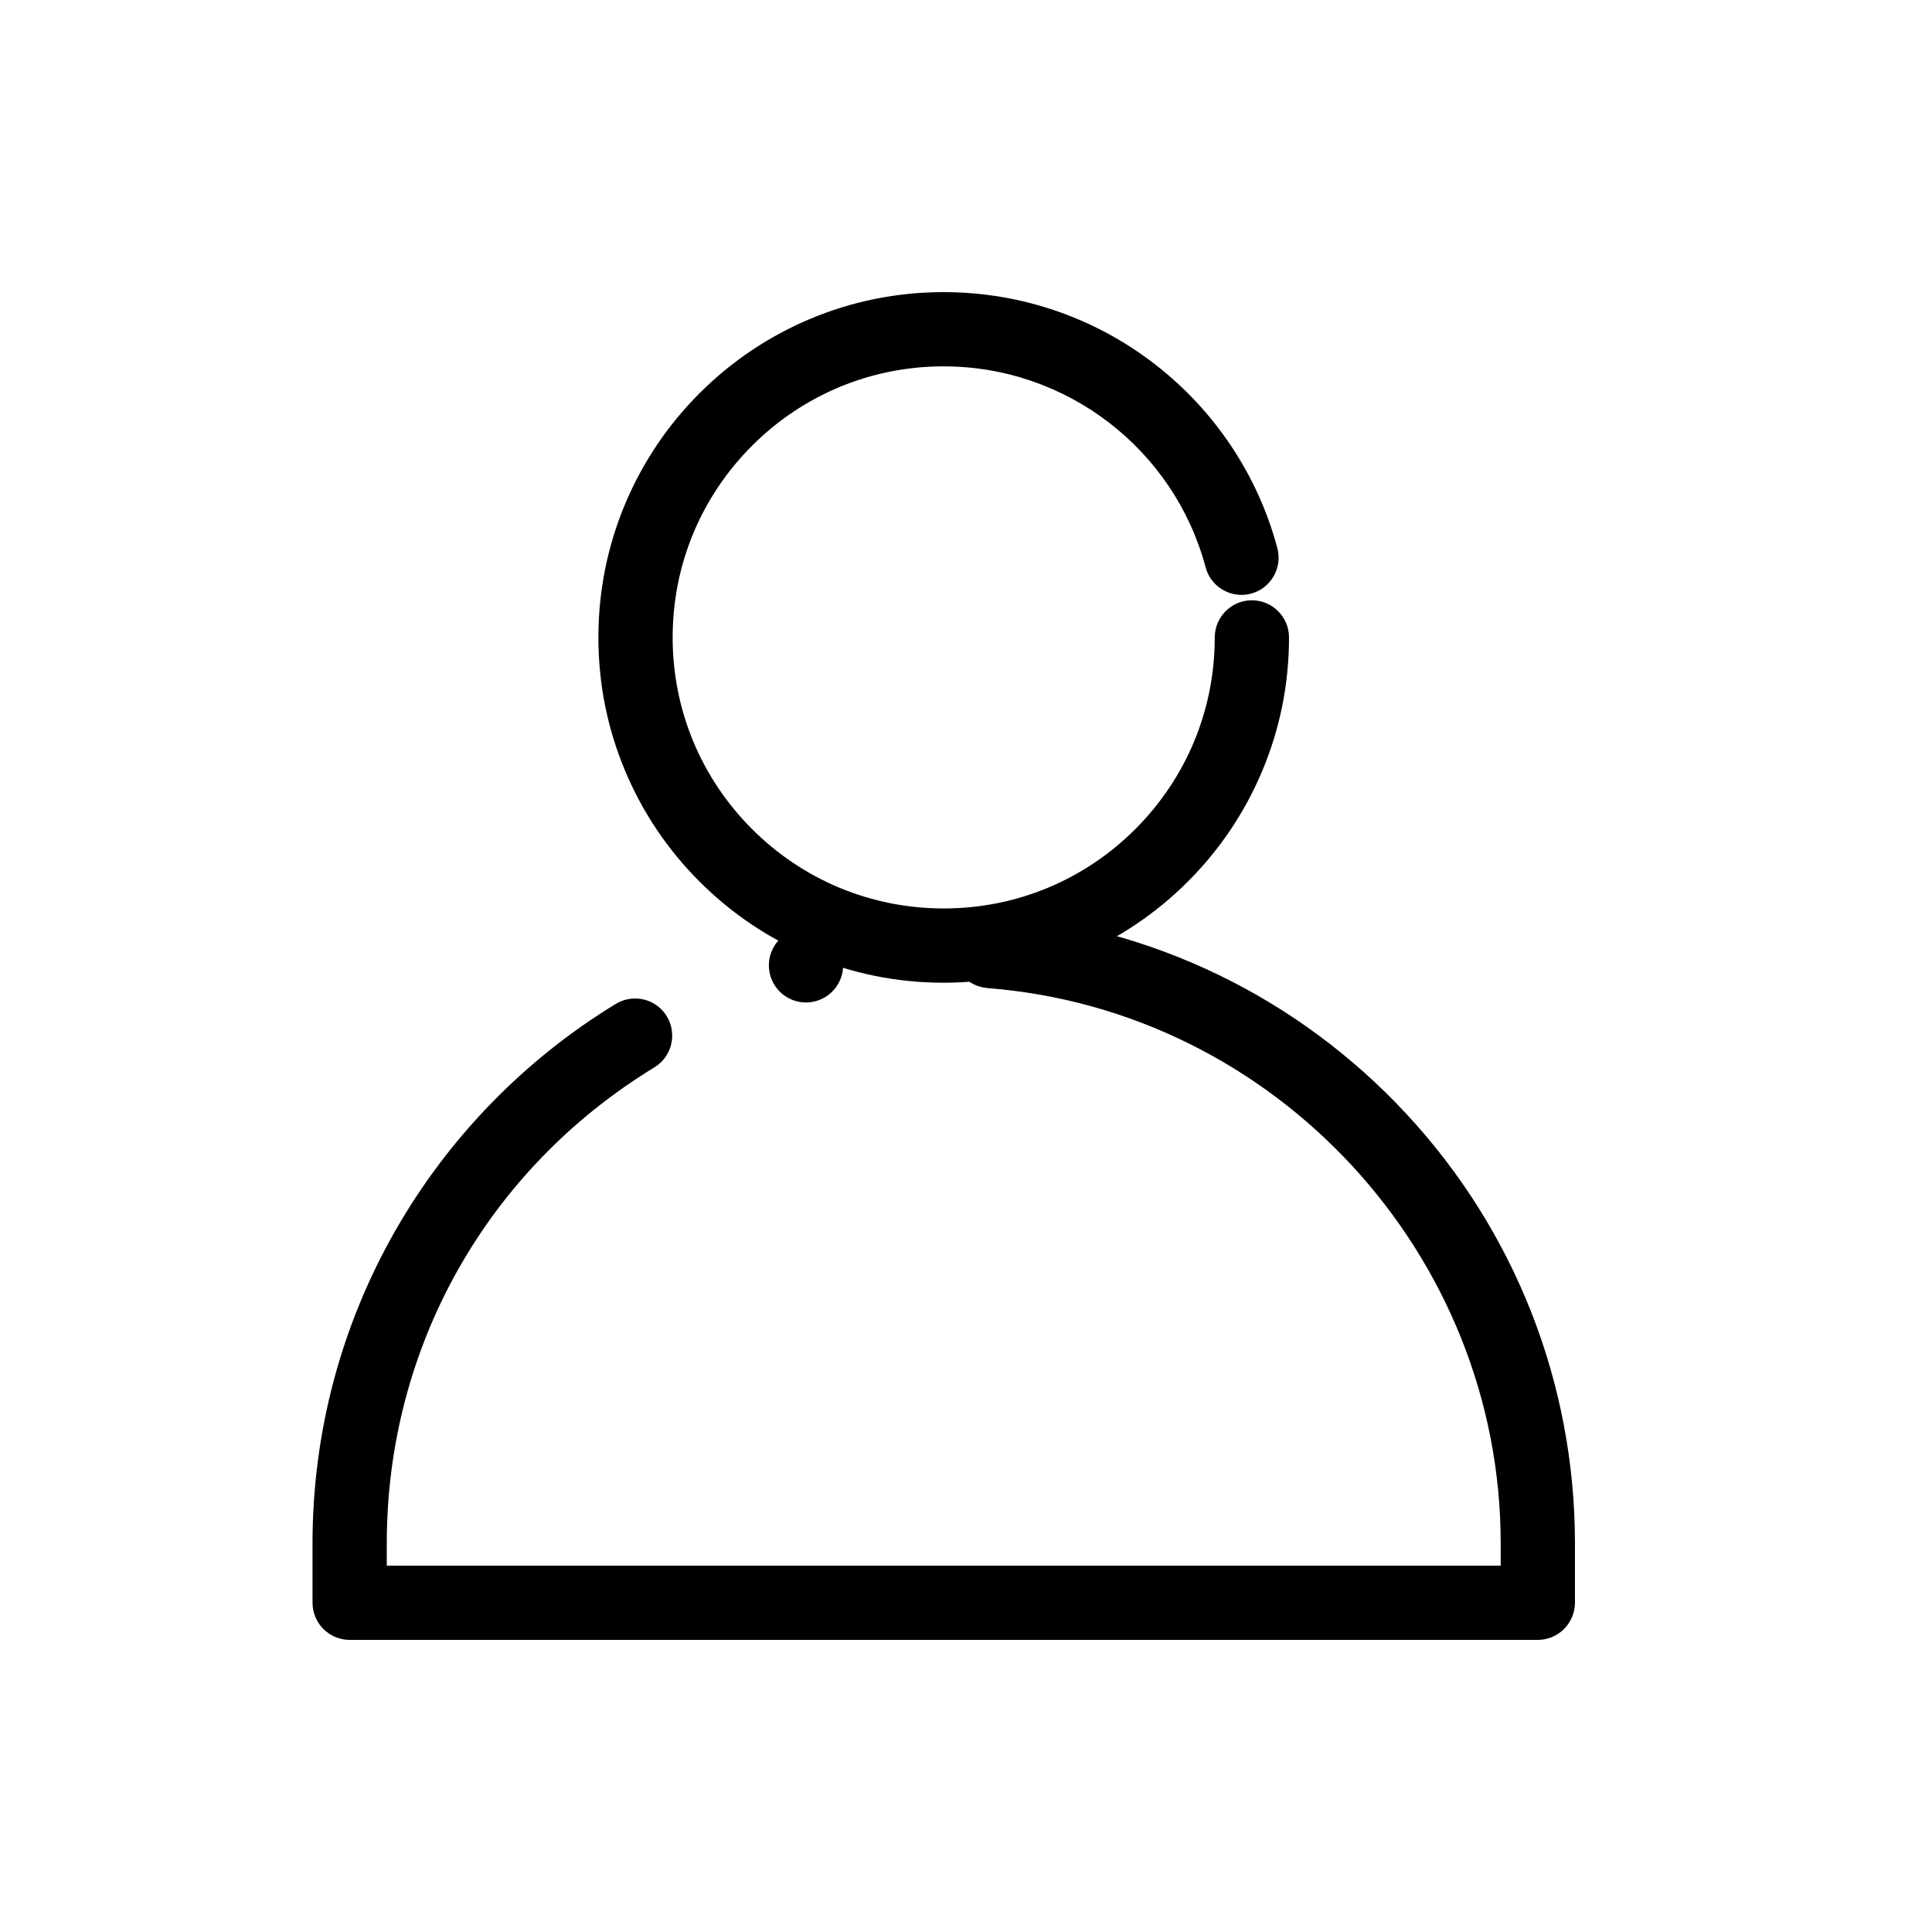
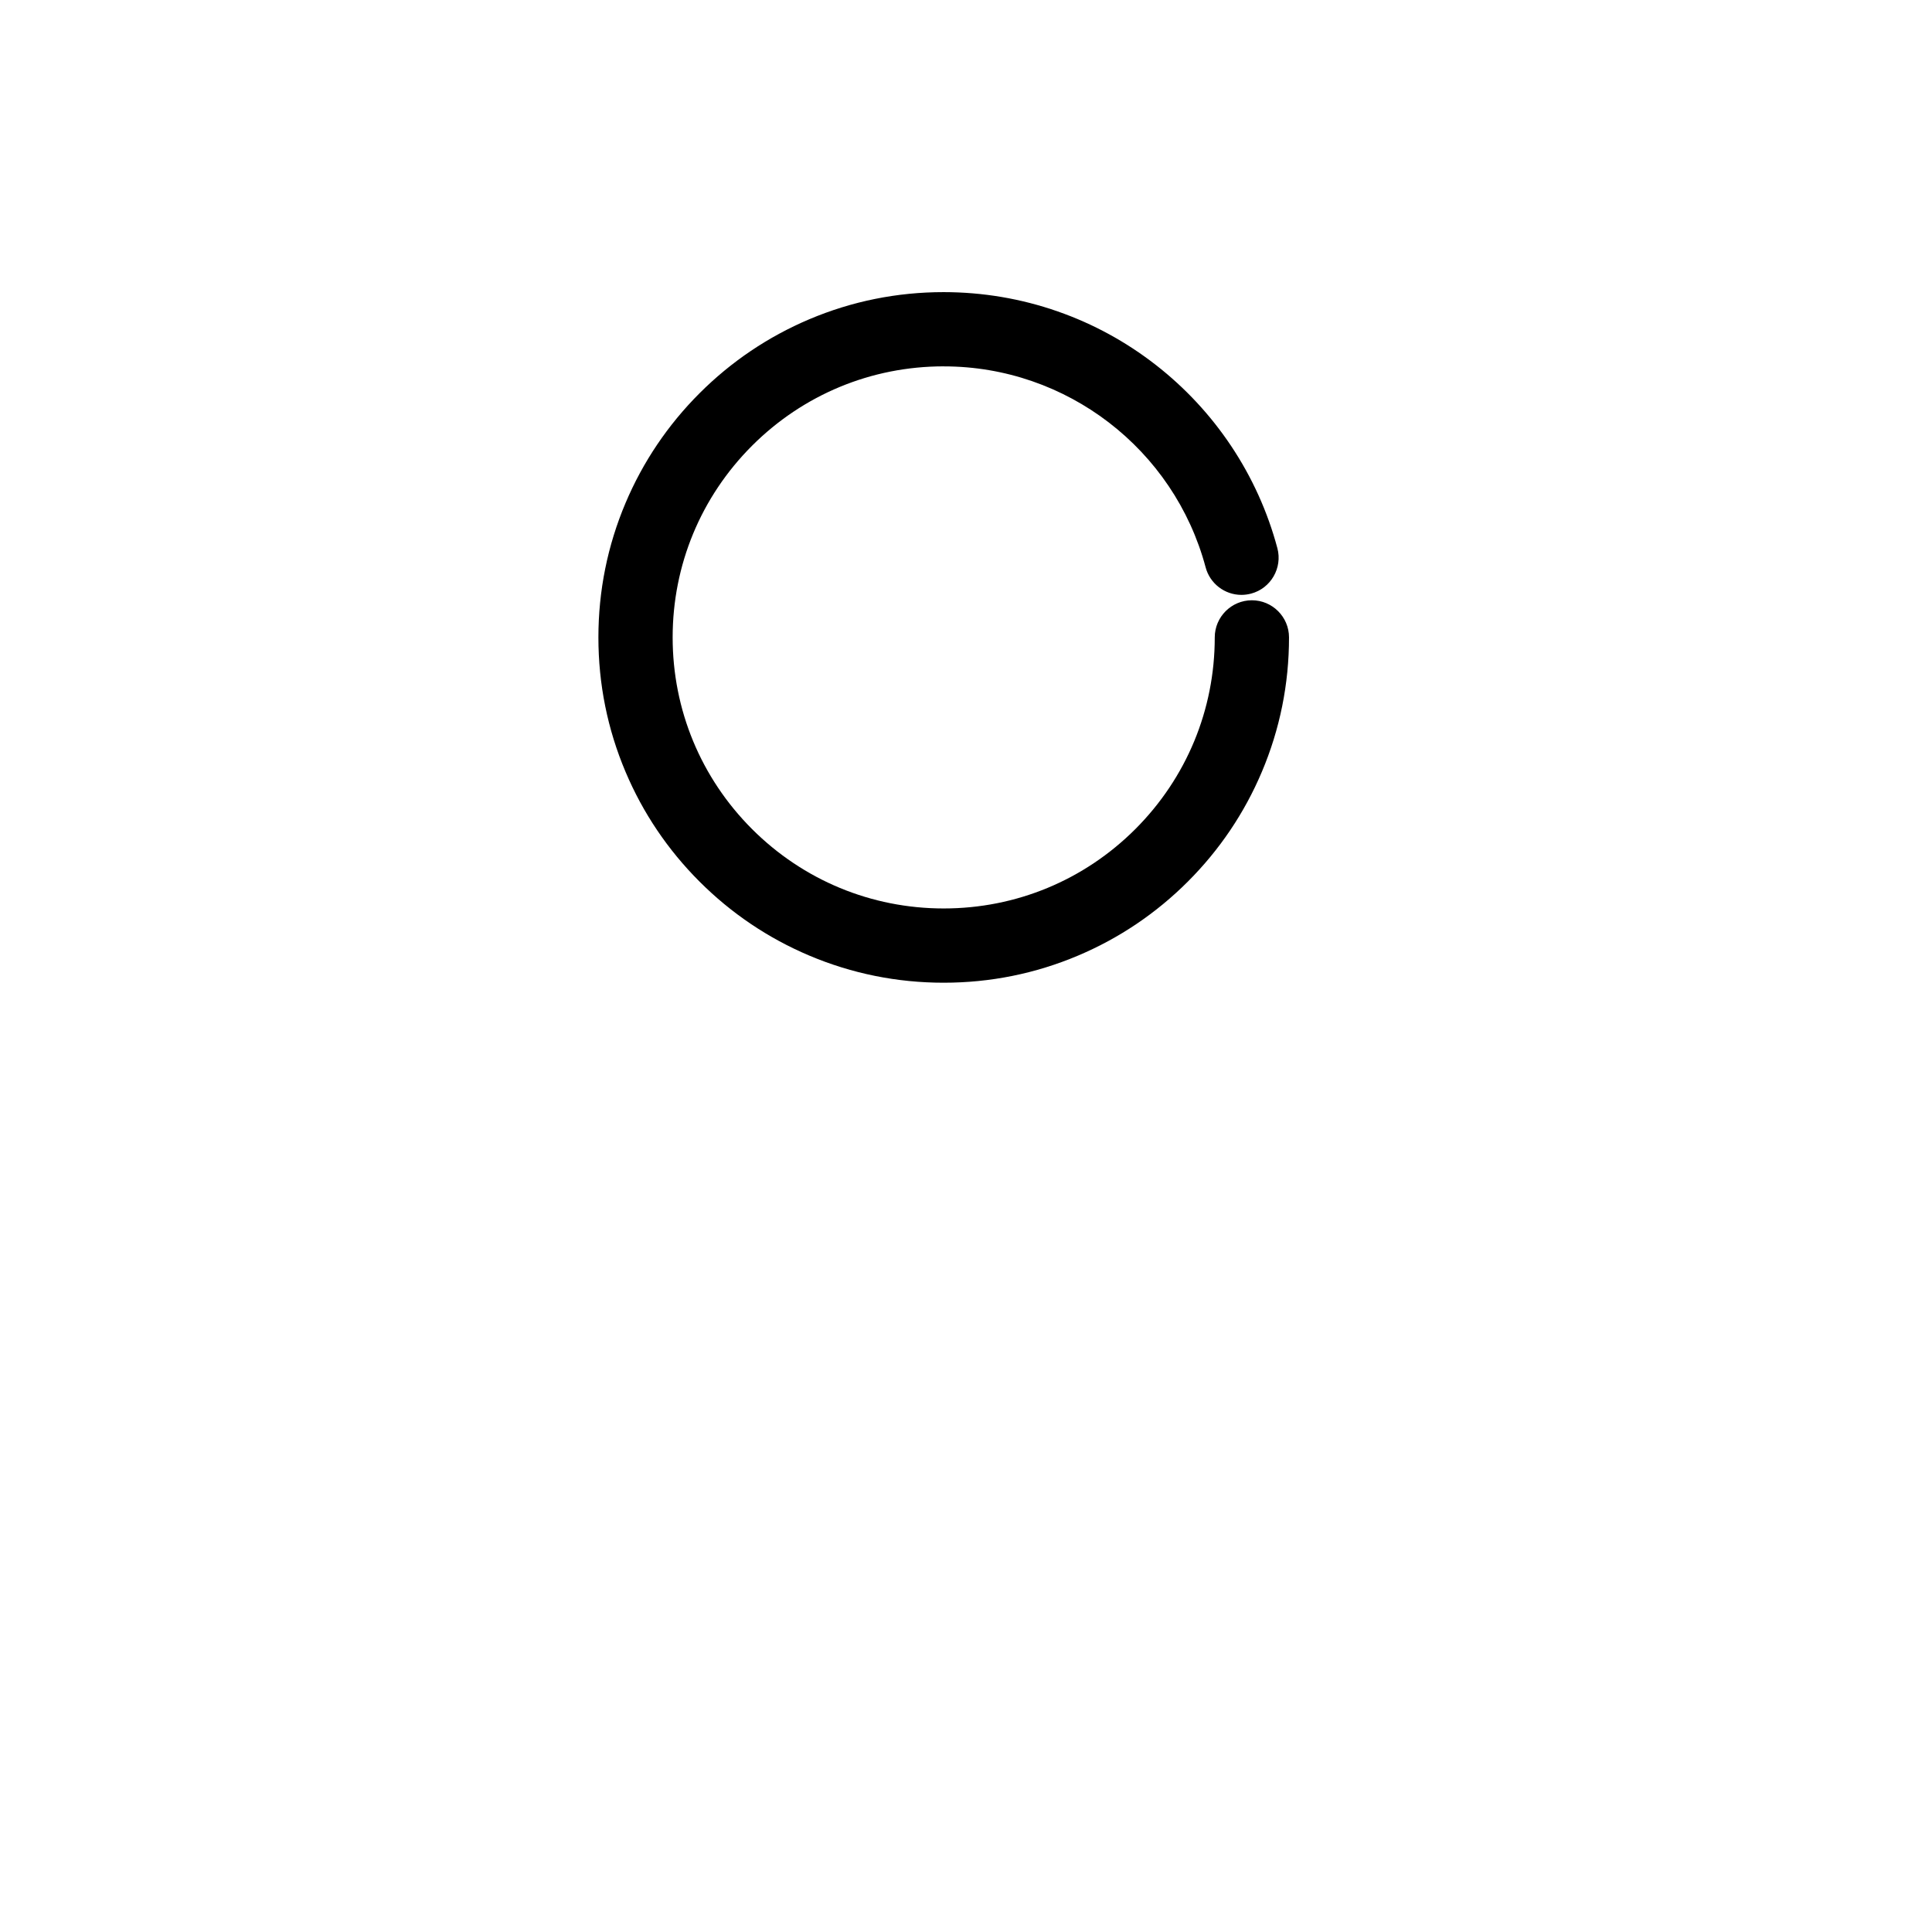
<svg xmlns="http://www.w3.org/2000/svg" fill="#000000" width="800px" height="800px" version="1.1" viewBox="144 144 512 512">
  <g>
-     <path d="m551.54 578.59h-314.88c-2.59 0-5.125-1.055-6.957-2.883-1.828-1.828-2.883-4.367-2.883-6.957v-15.742c0-14.84 1.949-29.559 5.785-43.758 3.719-13.766 9.219-27.031 16.336-39.422 14.031-24.453 34.176-45.125 58.242-59.777 1.543-0.934 3.316-1.438 5.117-1.438 3.465 0 6.602 1.762 8.414 4.723 2.812 4.633 1.348 10.695-3.285 13.52-44.418 27.074-70.93 74.234-70.93 126.15v5.902h295.2v-5.902c0.02-76.605-59.73-141.24-136.02-147.15l-0.012-0.012c-2.488-0.195-4.781-1.309-6.465-3.141-1.684-1.832-2.609-4.203-2.598-6.672 0-0.254 0.012-0.512 0.031-0.758 0.188-2.488 1.309-4.781 3.141-6.477 2.008-1.852 4.703-2.785 7.43-2.566 41.879 3.246 80.75 22.031 109.44 52.898 28.84 31.023 44.723 71.469 44.734 113.87v15.742c0 2.59-1.055 5.125-2.883 6.957-1.832 1.84-4.371 2.891-6.957 2.891zm-193.95-168.93c-4.566 0-8.5-3.109-9.566-7.566-0.602-2.559-0.176-5.195 1.199-7.438 1.379-2.234 3.551-3.797 6.102-4.41 0.758-0.176 1.523-0.266 2.281-0.266 4.574 0 8.512 3.109 9.566 7.566 1.258 5.285-2.016 10.598-7.301 11.848-0.75 0.176-1.516 0.266-2.281 0.266z" />
    <path d="m394.09 404.43c-12.359 0-24.344-2.422-35.621-7.191-10.895-4.606-20.684-11.207-29.086-19.609-8.402-8.402-15.008-18.195-19.609-29.086-4.773-11.277-7.191-23.262-7.191-35.621s2.422-24.344 7.191-35.621c4.606-10.895 11.207-20.684 19.609-29.086 8.402-8.402 18.195-14.996 29.086-19.609 11.277-4.773 23.262-7.191 35.621-7.191 10.363 0.012 20.523 1.723 30.219 5.117 9.367 3.266 18.105 8.039 25.969 14.16 7.785 6.062 14.504 13.285 19.977 21.48 5.559 8.336 9.684 17.445 12.262 27.098 1.398 5.234-1.73 10.648-6.965 12.043-0.836 0.215-1.695 0.336-2.551 0.336-4.449 0-8.352-3-9.496-7.301-8.383-31.359-36.898-53.254-69.363-53.254l-0.051-0.008c-19.18 0-37.215 7.477-50.793 21.039-13.559 13.578-21.039 31.613-21.039 50.793 0 19.18 7.477 37.215 21.039 50.793 13.578 13.559 31.617 21.039 50.793 21.039 19.18 0 37.215-7.477 50.793-21.039 13.559-13.578 21.039-31.617 21.039-50.793v-0.02c0.012-5.41 4.418-9.82 9.84-9.82s9.84 4.418 9.84 9.84c0 12.359-2.422 24.344-7.195 35.621-4.606 10.895-11.207 20.684-19.609 29.086-8.402 8.402-18.195 15.008-29.086 19.609-11.277 4.777-23.262 7.195-35.621 7.195z" />
  </g>
</svg>